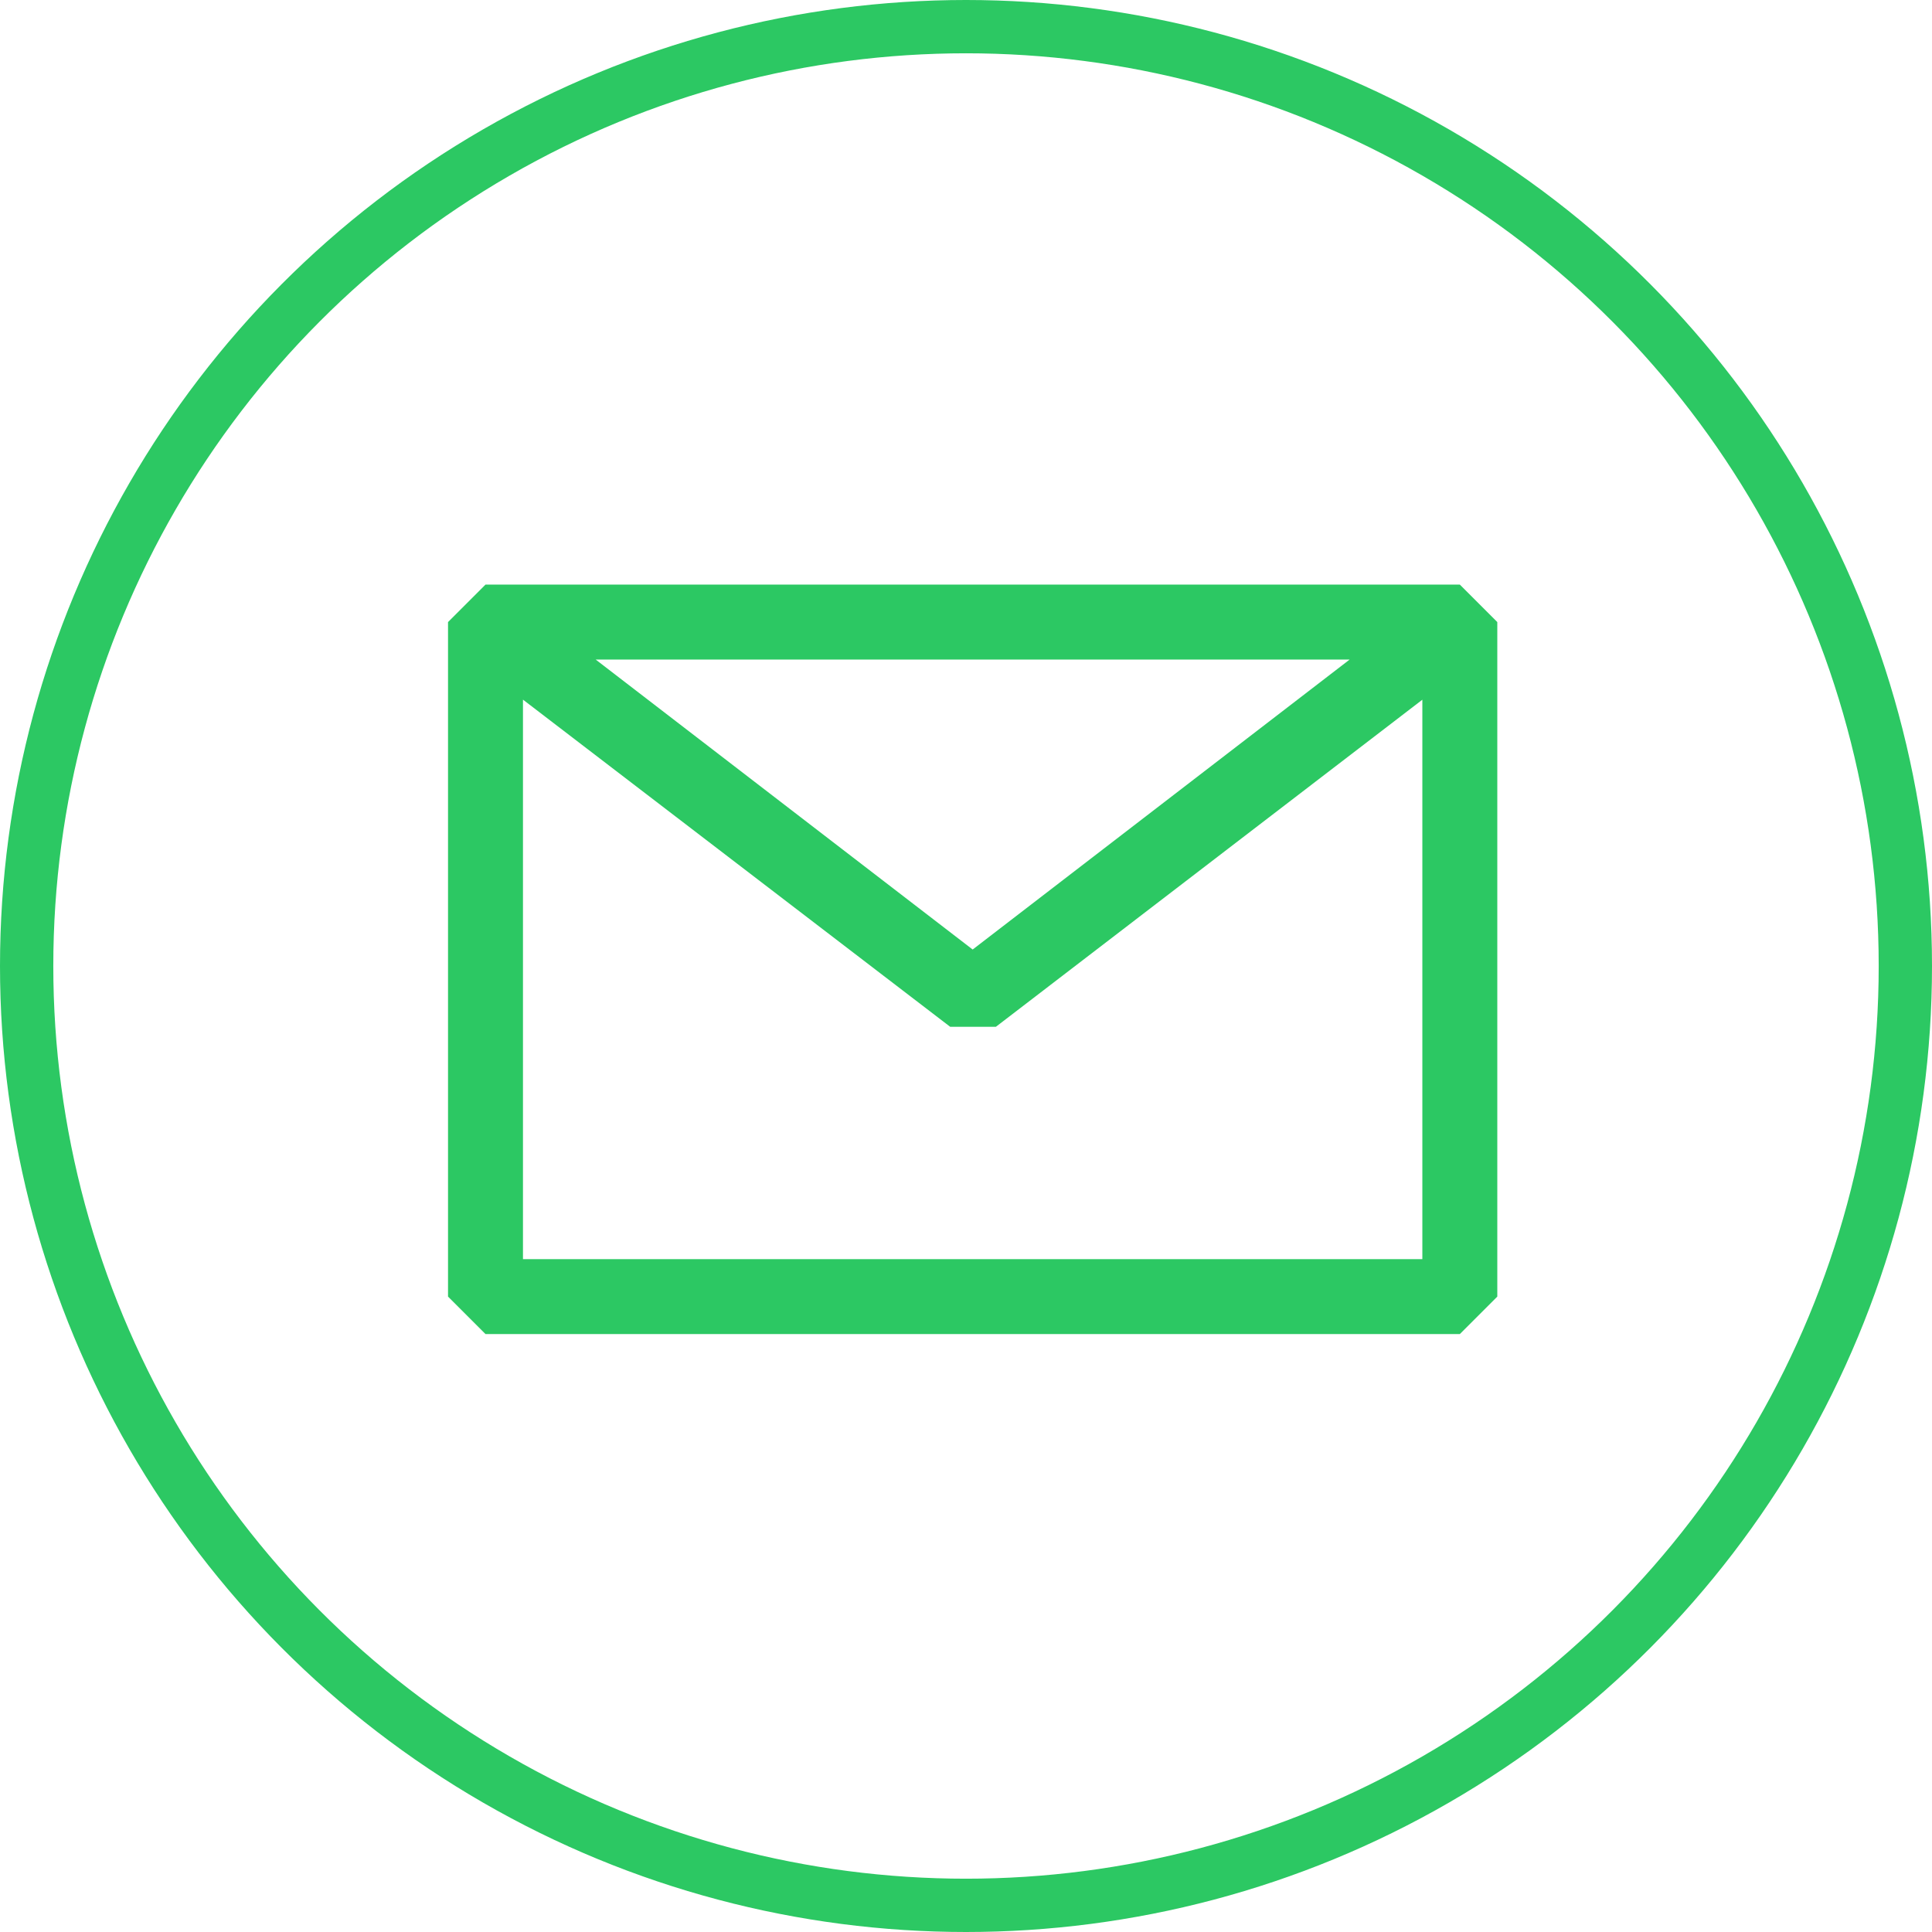
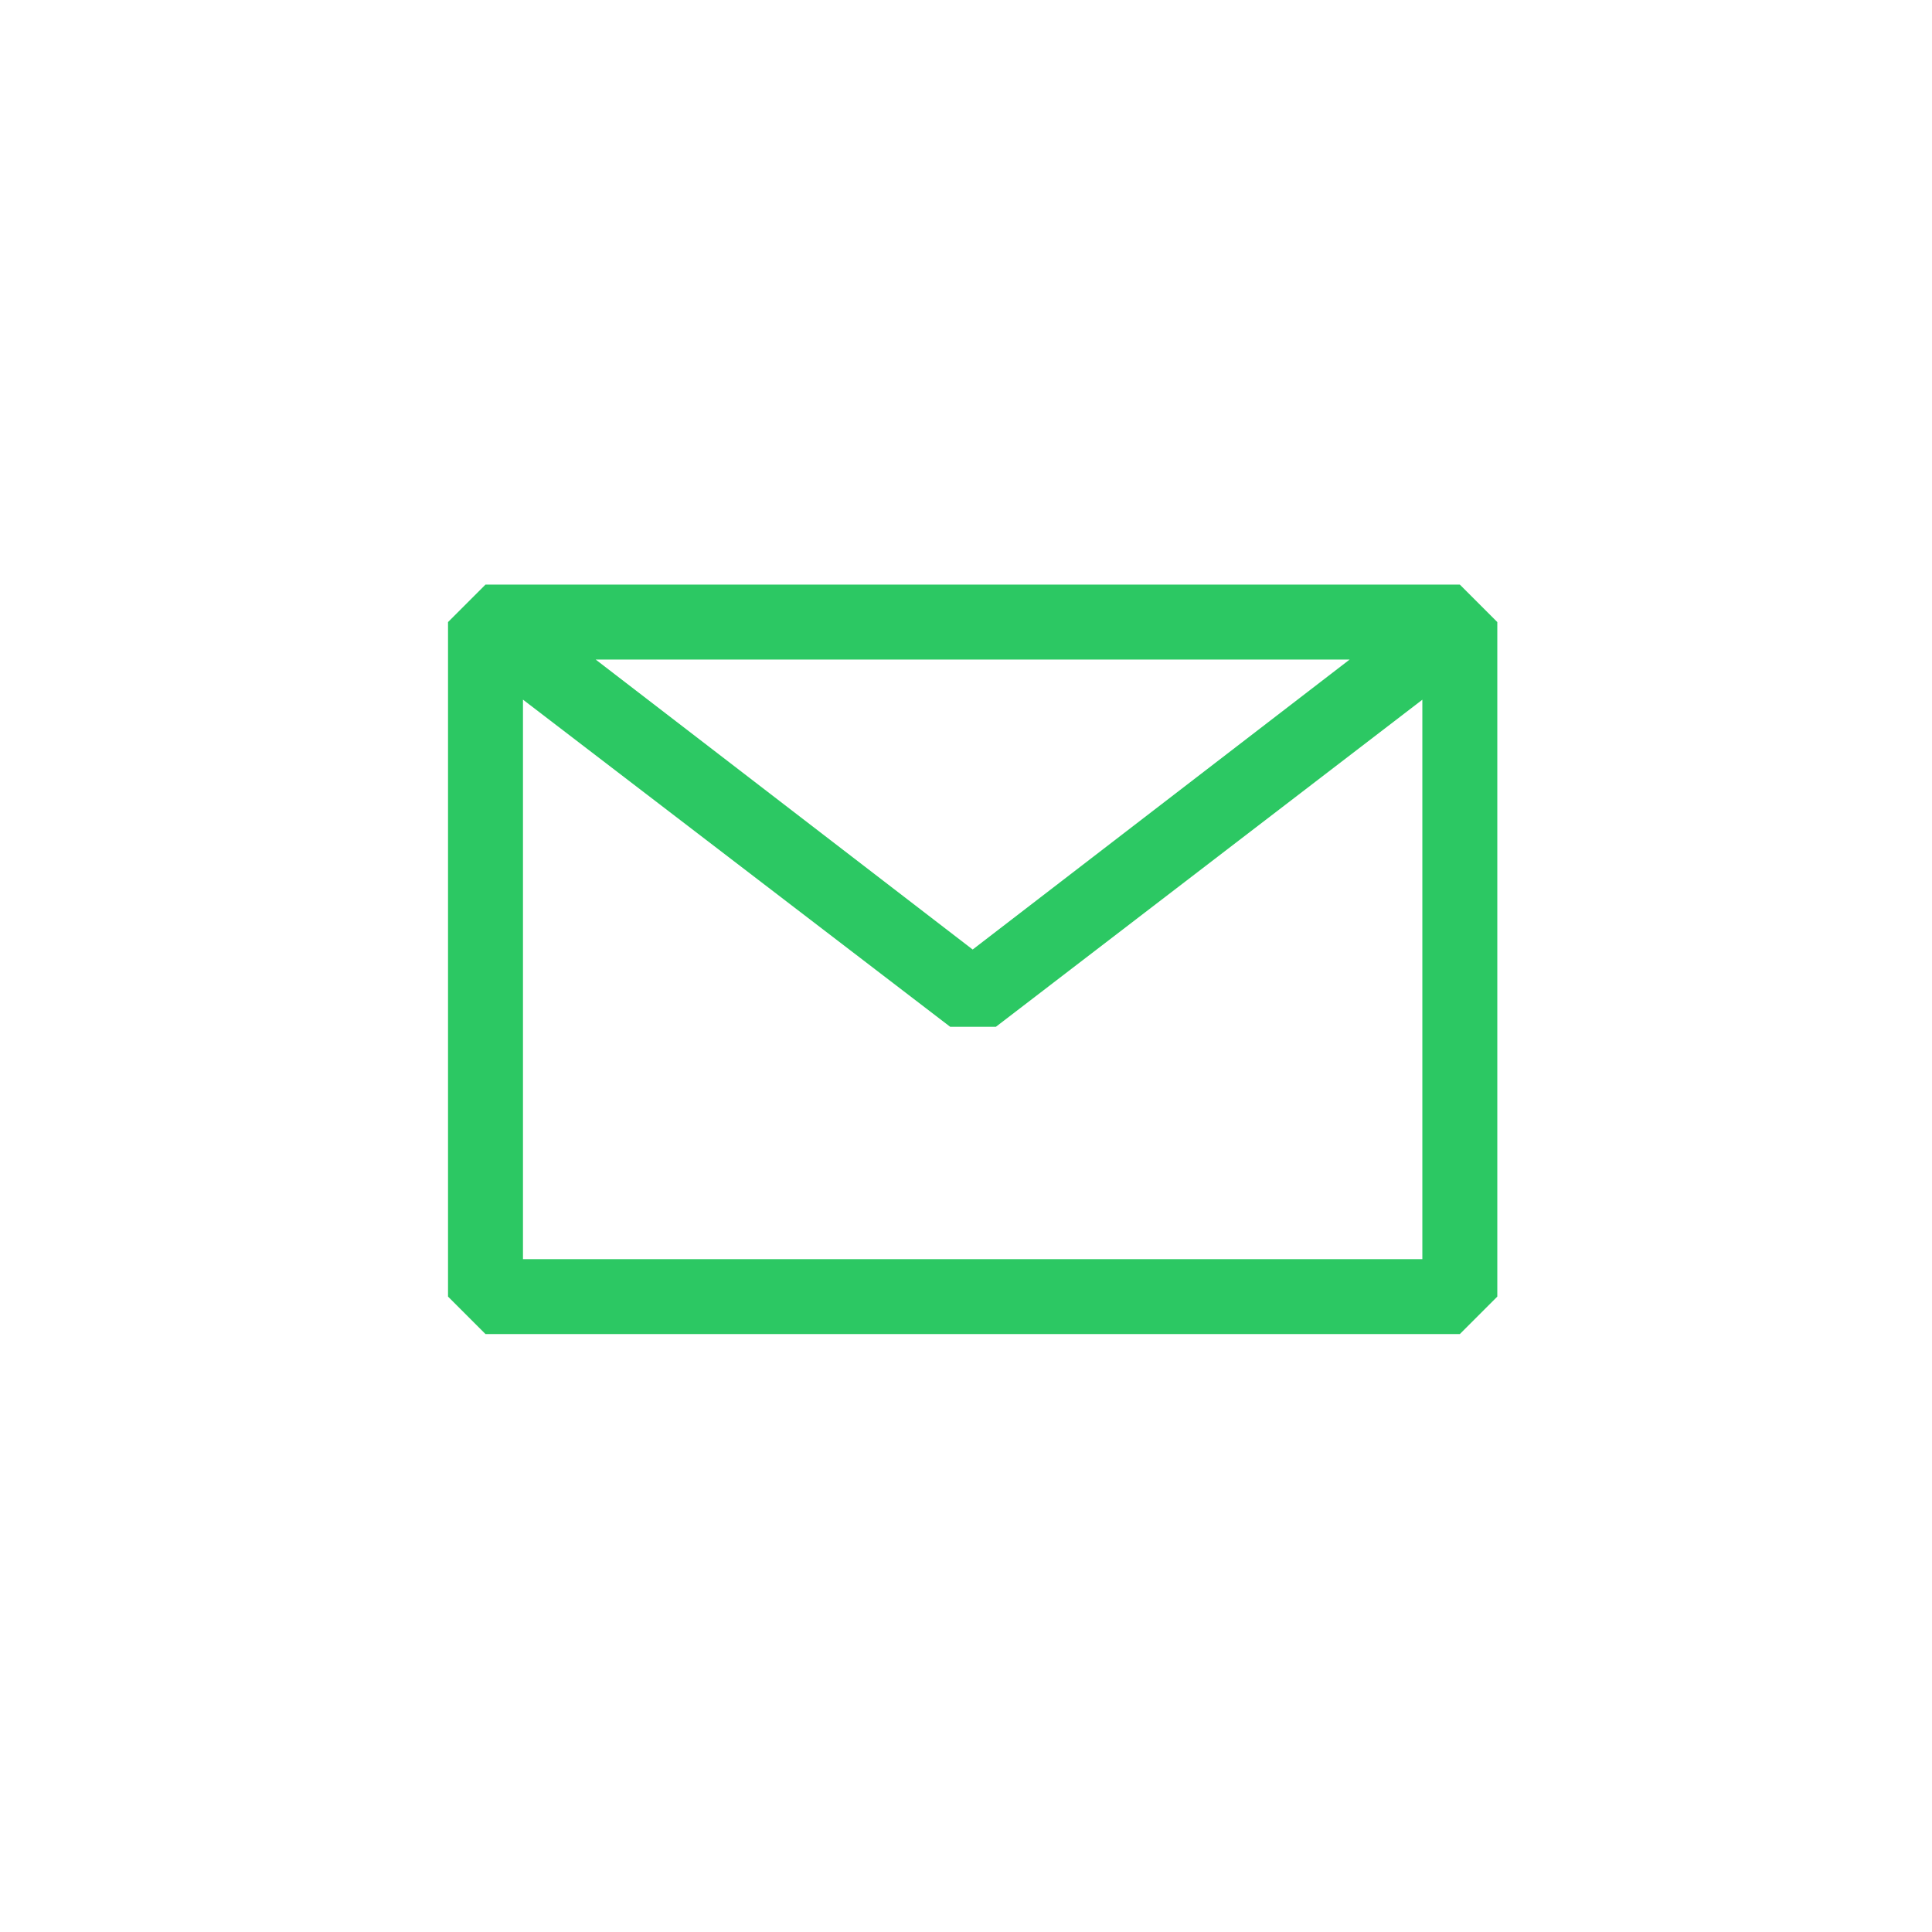
<svg xmlns="http://www.w3.org/2000/svg" width="145" height="145" viewBox="0 0 145 145" fill="none">
-   <circle cx="72.5" cy="72.5" r="70.5" stroke="#2CC863" stroke-width="4" />
-   <path fill-rule="evenodd" clip-rule="evenodd" d="M33.625 46.688L36.438 43.875H109.562L112.375 46.688V97.312L109.562 100.125H36.438L33.625 97.312V46.688ZM39.25 52.509V94.5H106.75V52.515L74.744 77.062H71.312L39.25 52.509ZM101.294 49.5H44.706L73 71.263L101.294 49.5Z" fill="#2CC863" />
+   <path fill-rule="evenodd" clip-rule="evenodd" d="M33.625 46.688L36.438 43.875H109.562L112.375 46.688V97.312L109.562 100.125H36.438L33.625 97.312V46.688ZM39.25 52.509V94.5H106.75V52.515L74.744 77.062H71.312L39.25 52.509ZM101.294 49.5H44.706L73 71.263L101.294 49.5" fill="#2CC863" />
</svg>